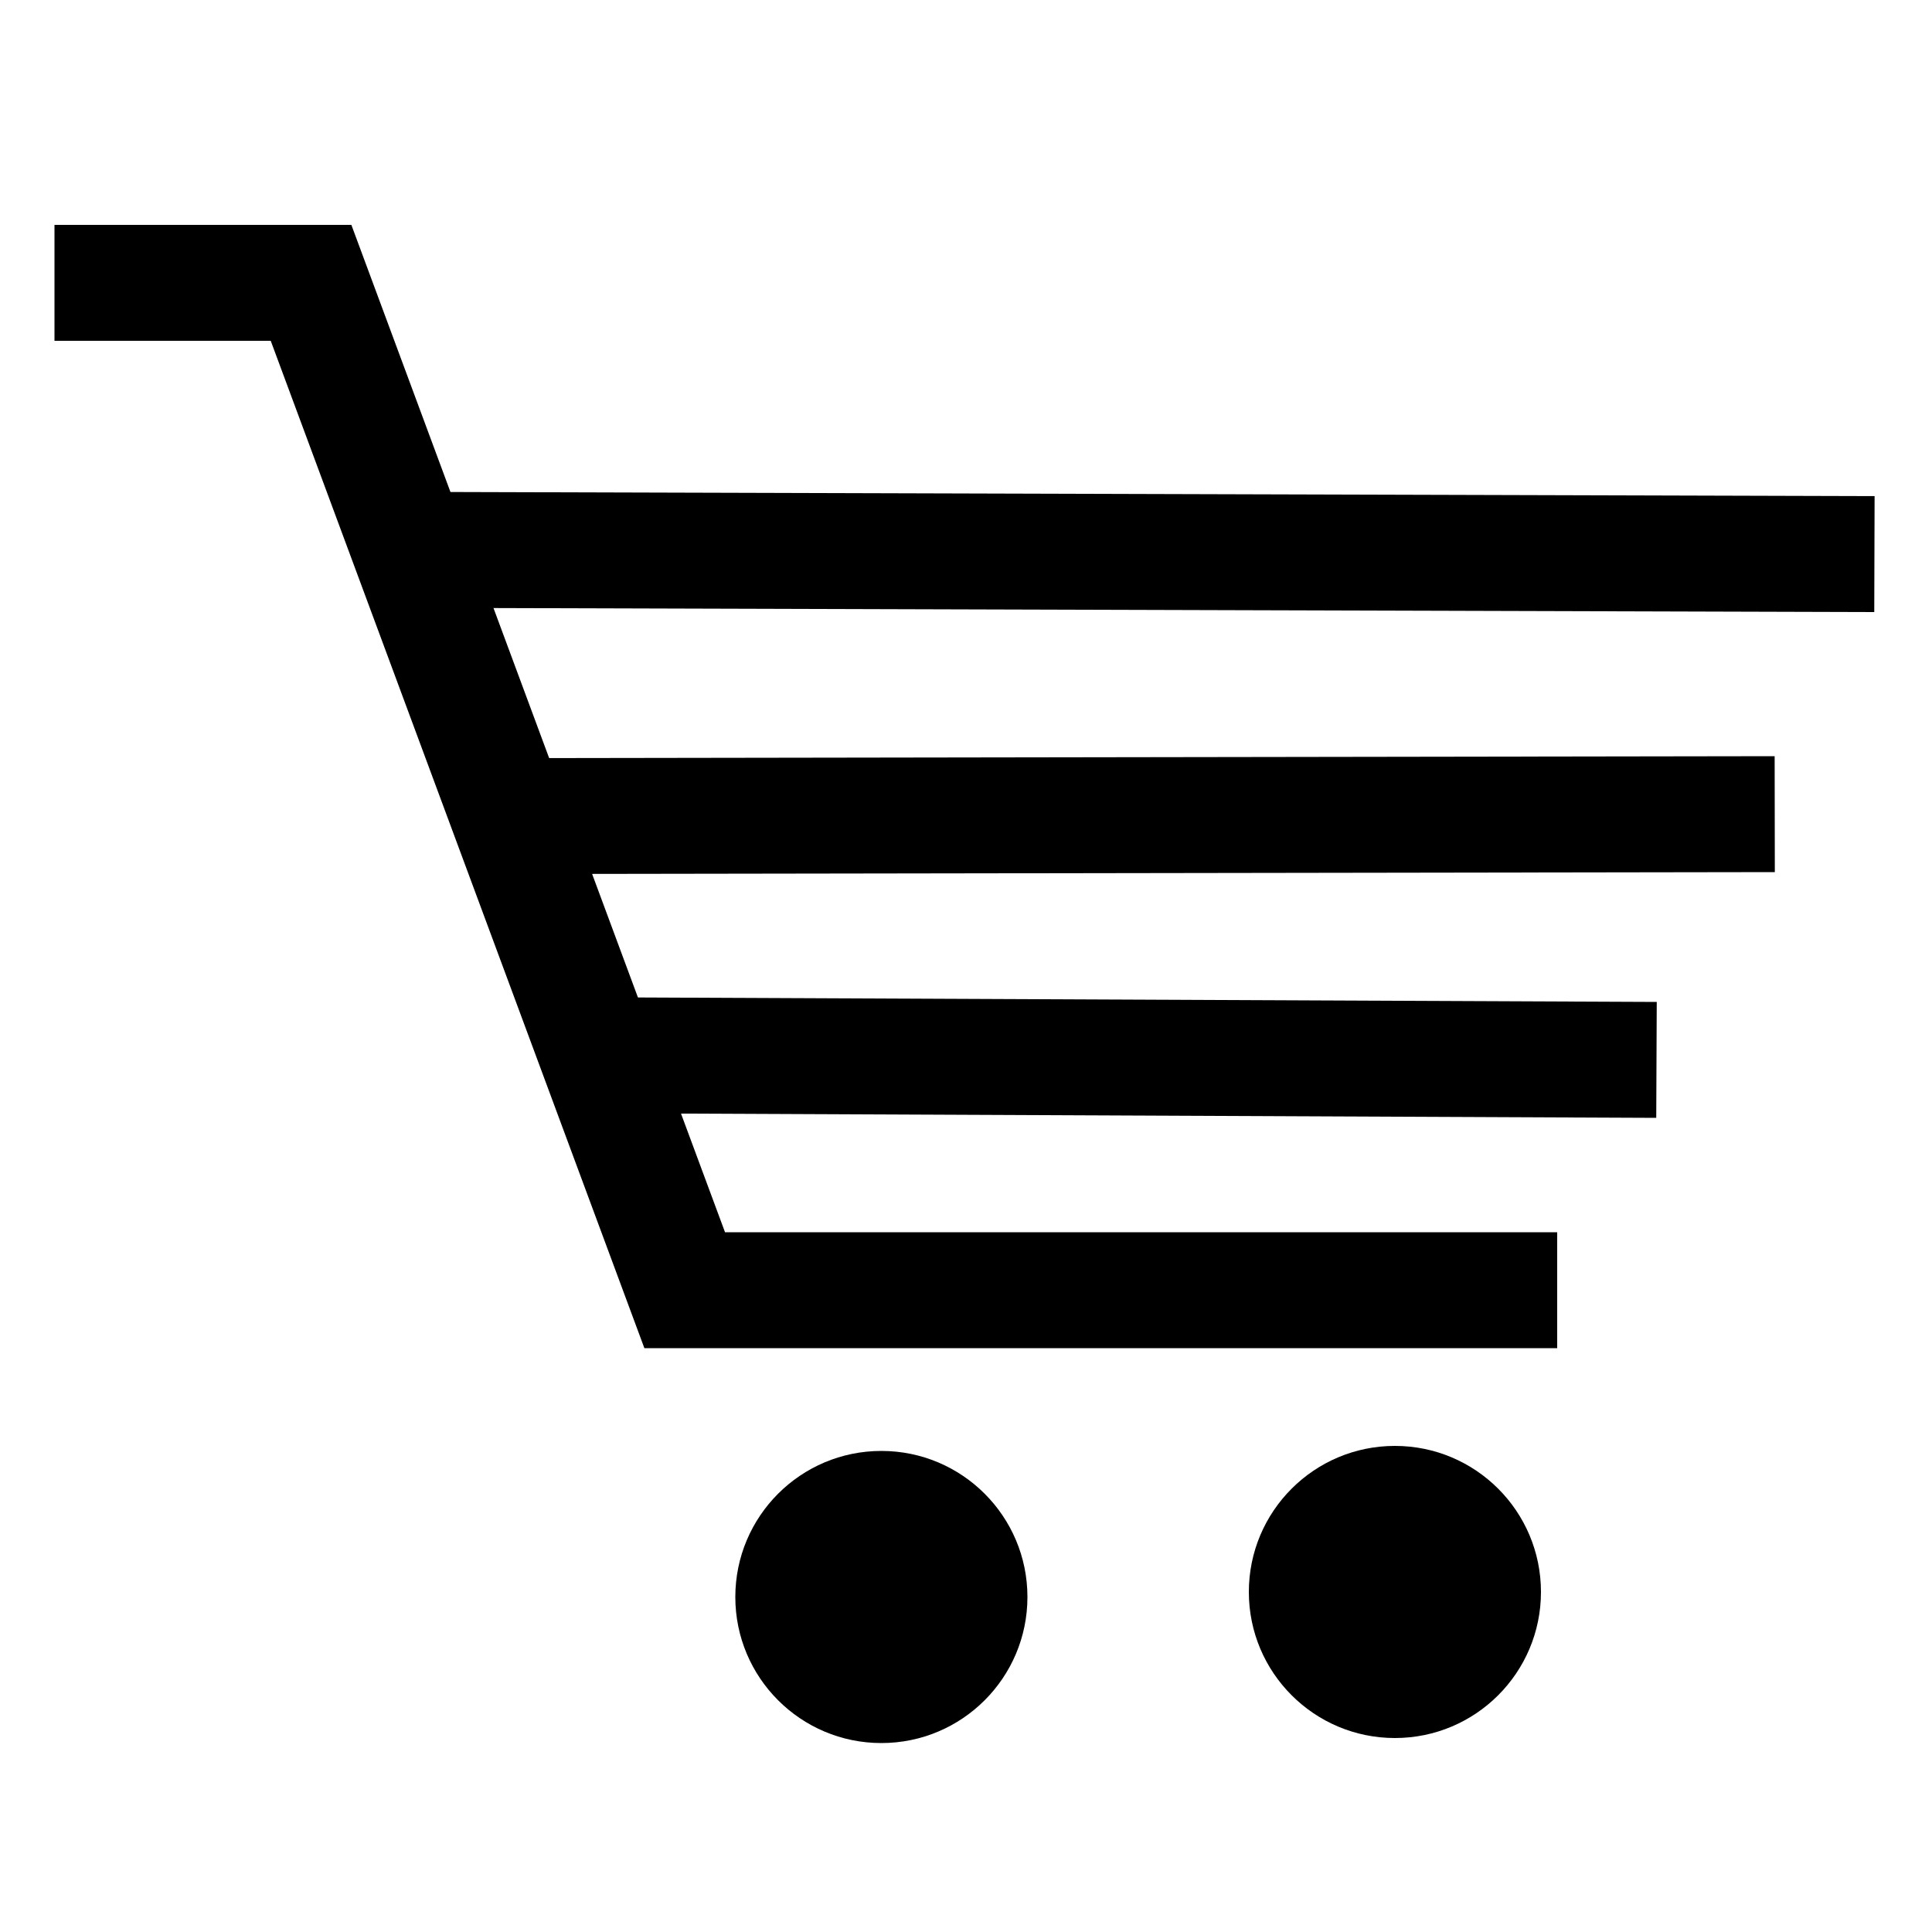
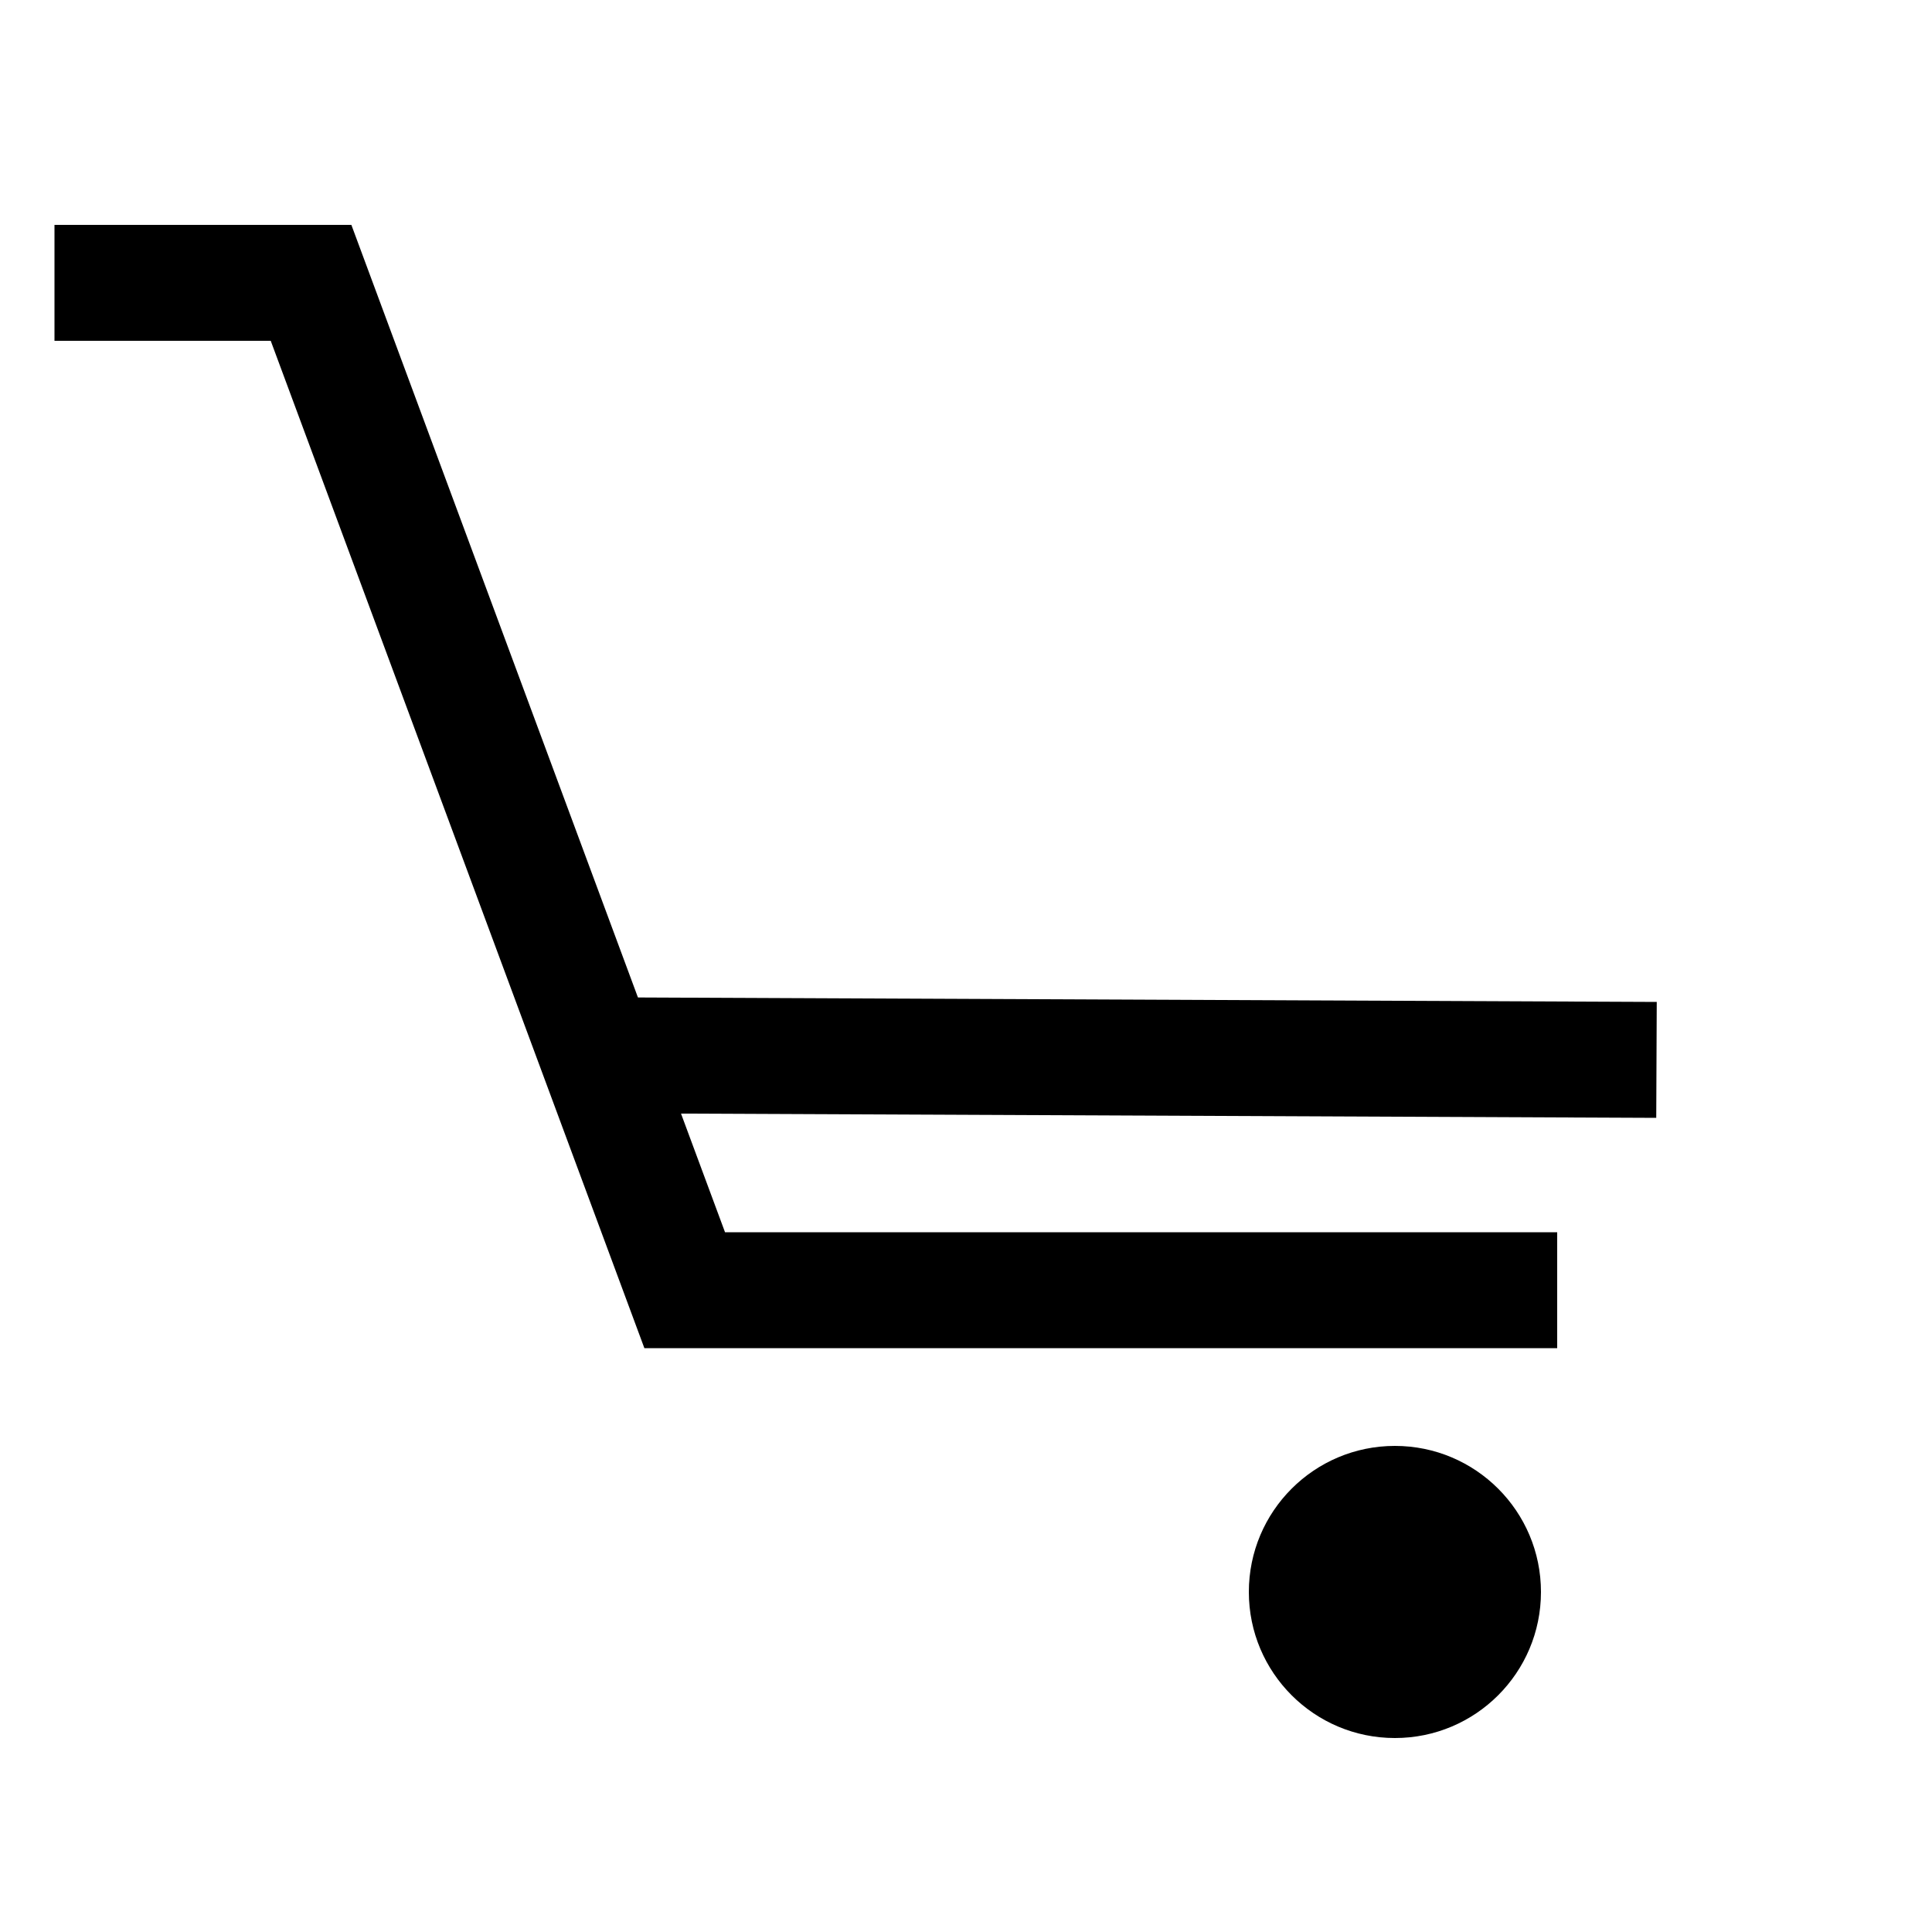
<svg xmlns="http://www.w3.org/2000/svg" version="1.1" x="0px" y="0px" viewBox="0 0 50 50" width="32" height="32">
  <polyline stroke="#000" fill="none" stroke-width="3" points="1.41,7.32 8.05,7.32 17.72,33.39 40.3,33.39  " />
-   <line stroke="#000" fill="none" stroke-width="3" x1="48.51" y1="14.34" x2="10.61" y2="14.23" />
-   <line stroke="#000" fill="none" stroke-width="3" x1="45.93" y1="21.07" x2="13.17" y2="21.12" />
  <line stroke="#000" fill="none" stroke-width="3" x1="42.87" y1="27.43" x2="15.47" y2="27.31" />
-   <circle fill="#000" cx="22.81" cy="41.33" r="3.78" />
  <circle fill="#000" cx="36.1" cy="41.2" r="3.78" />
</svg>